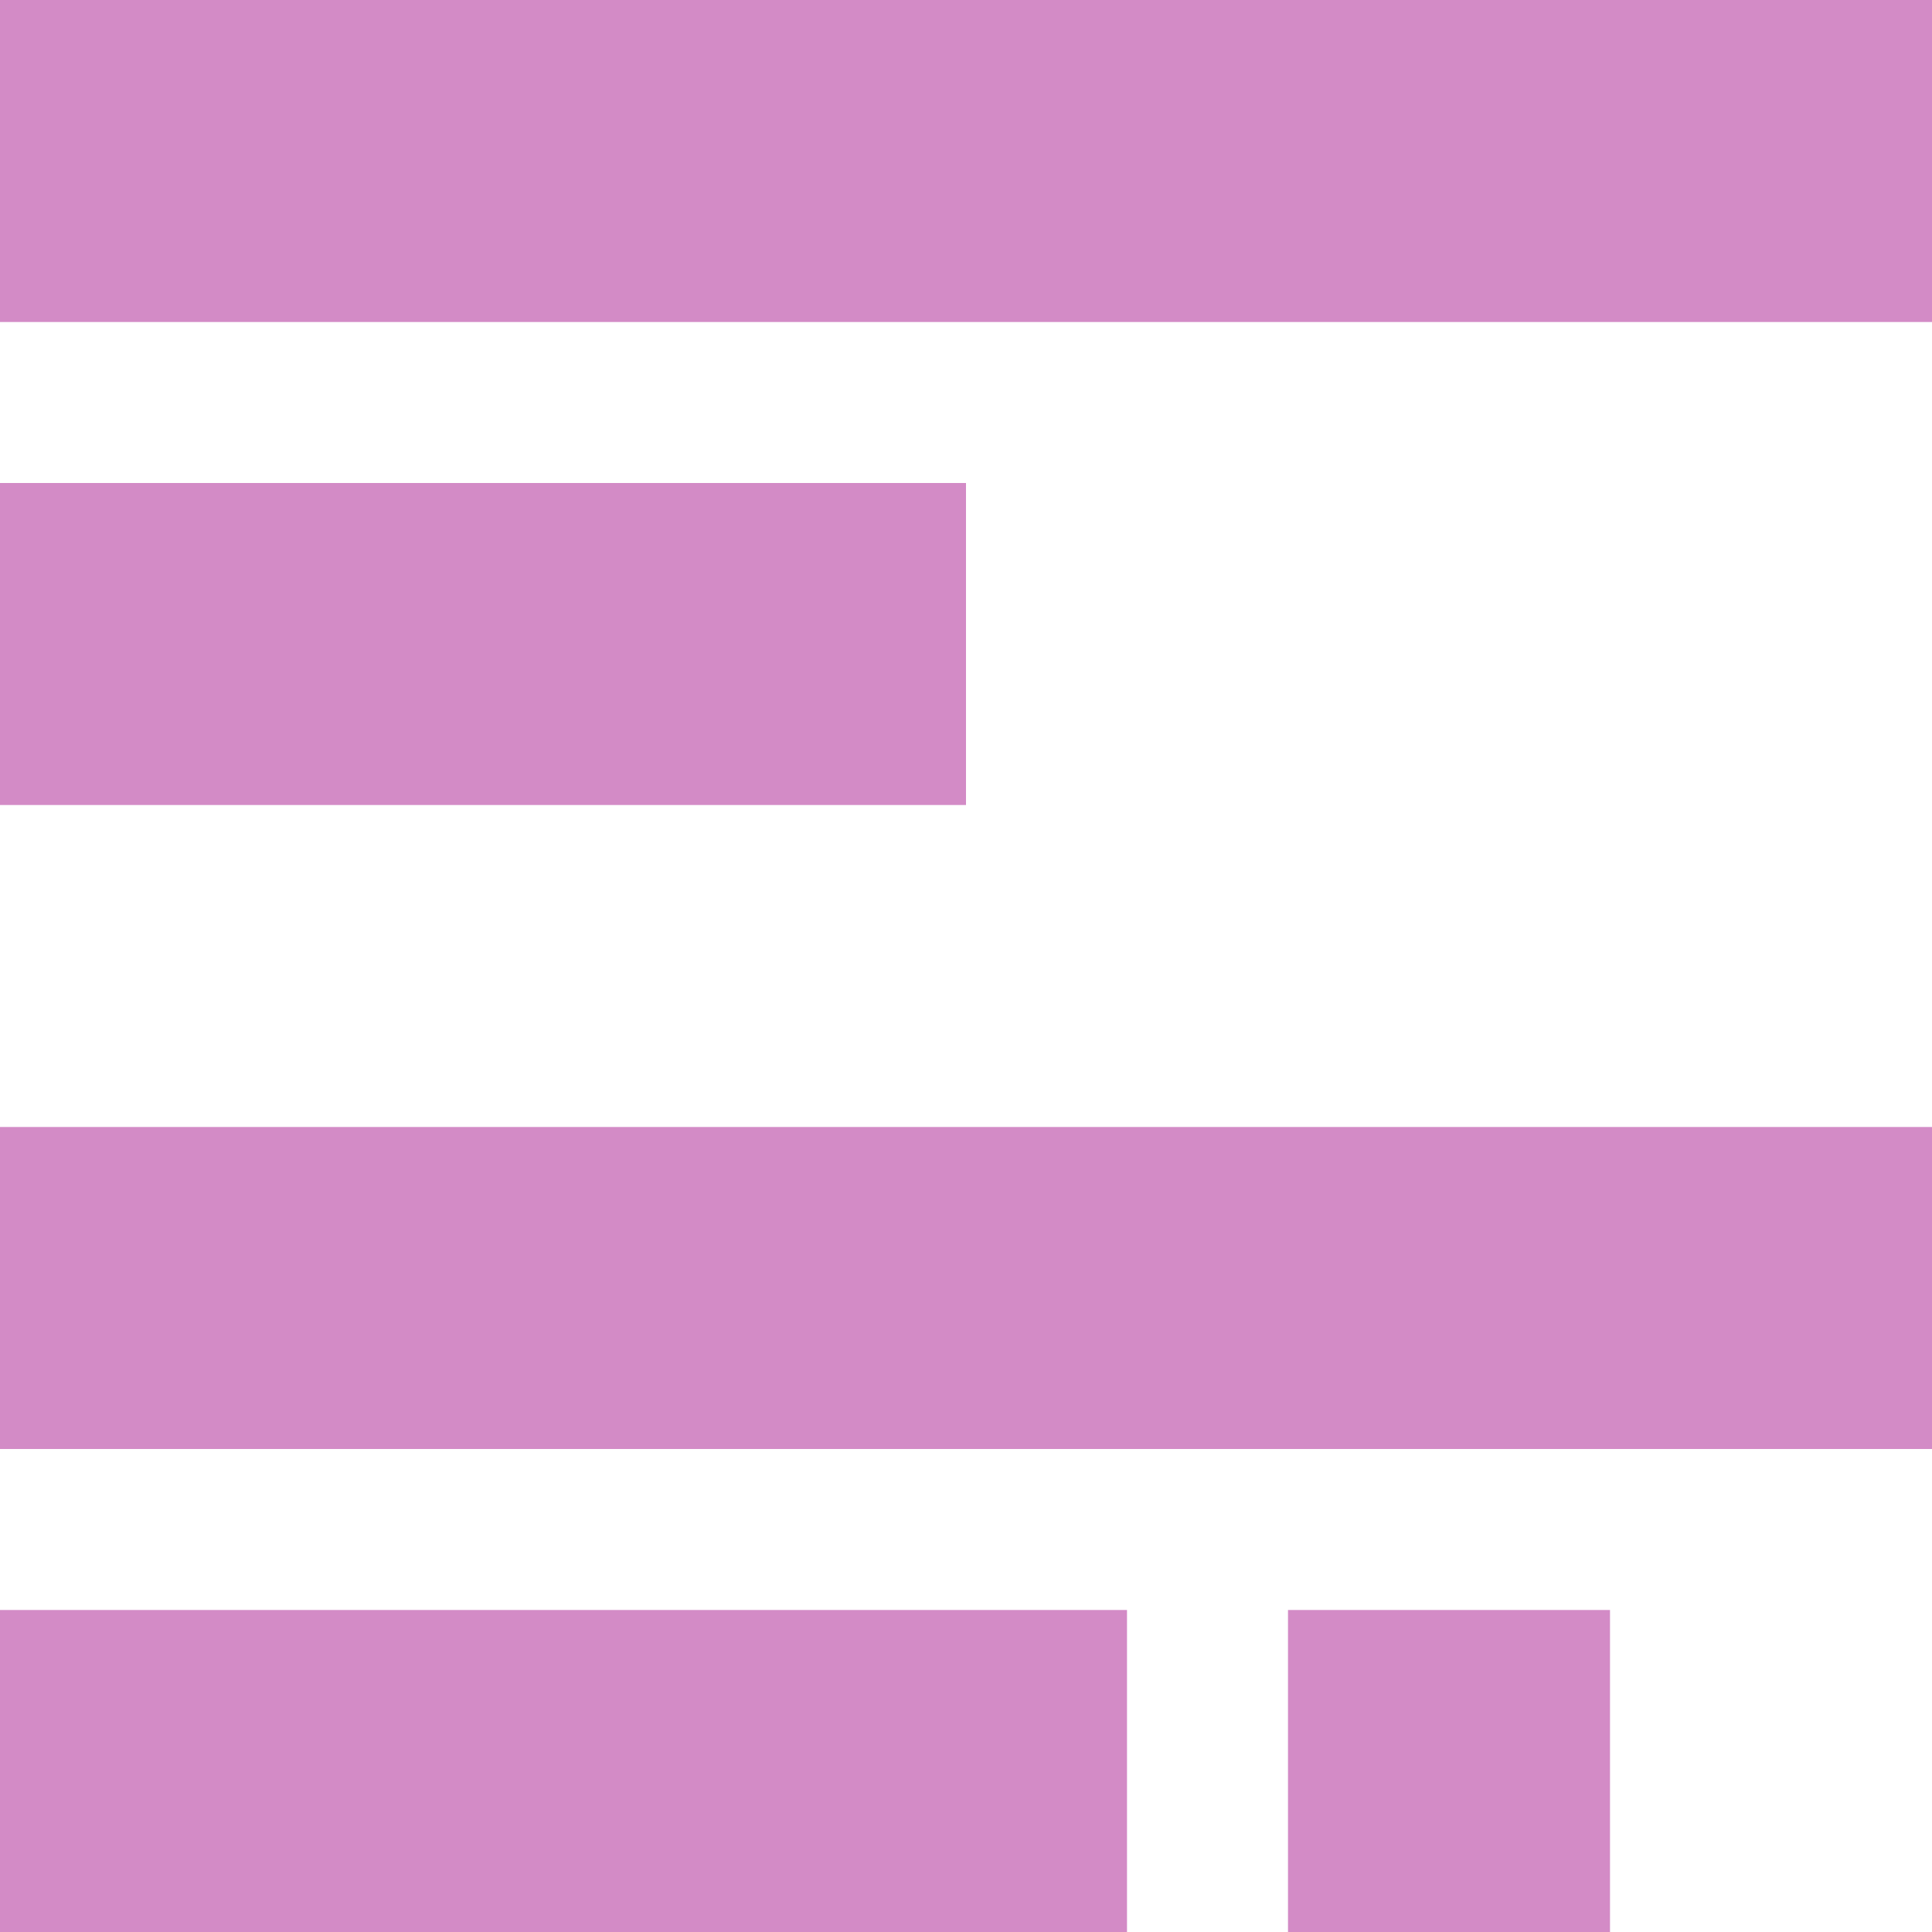
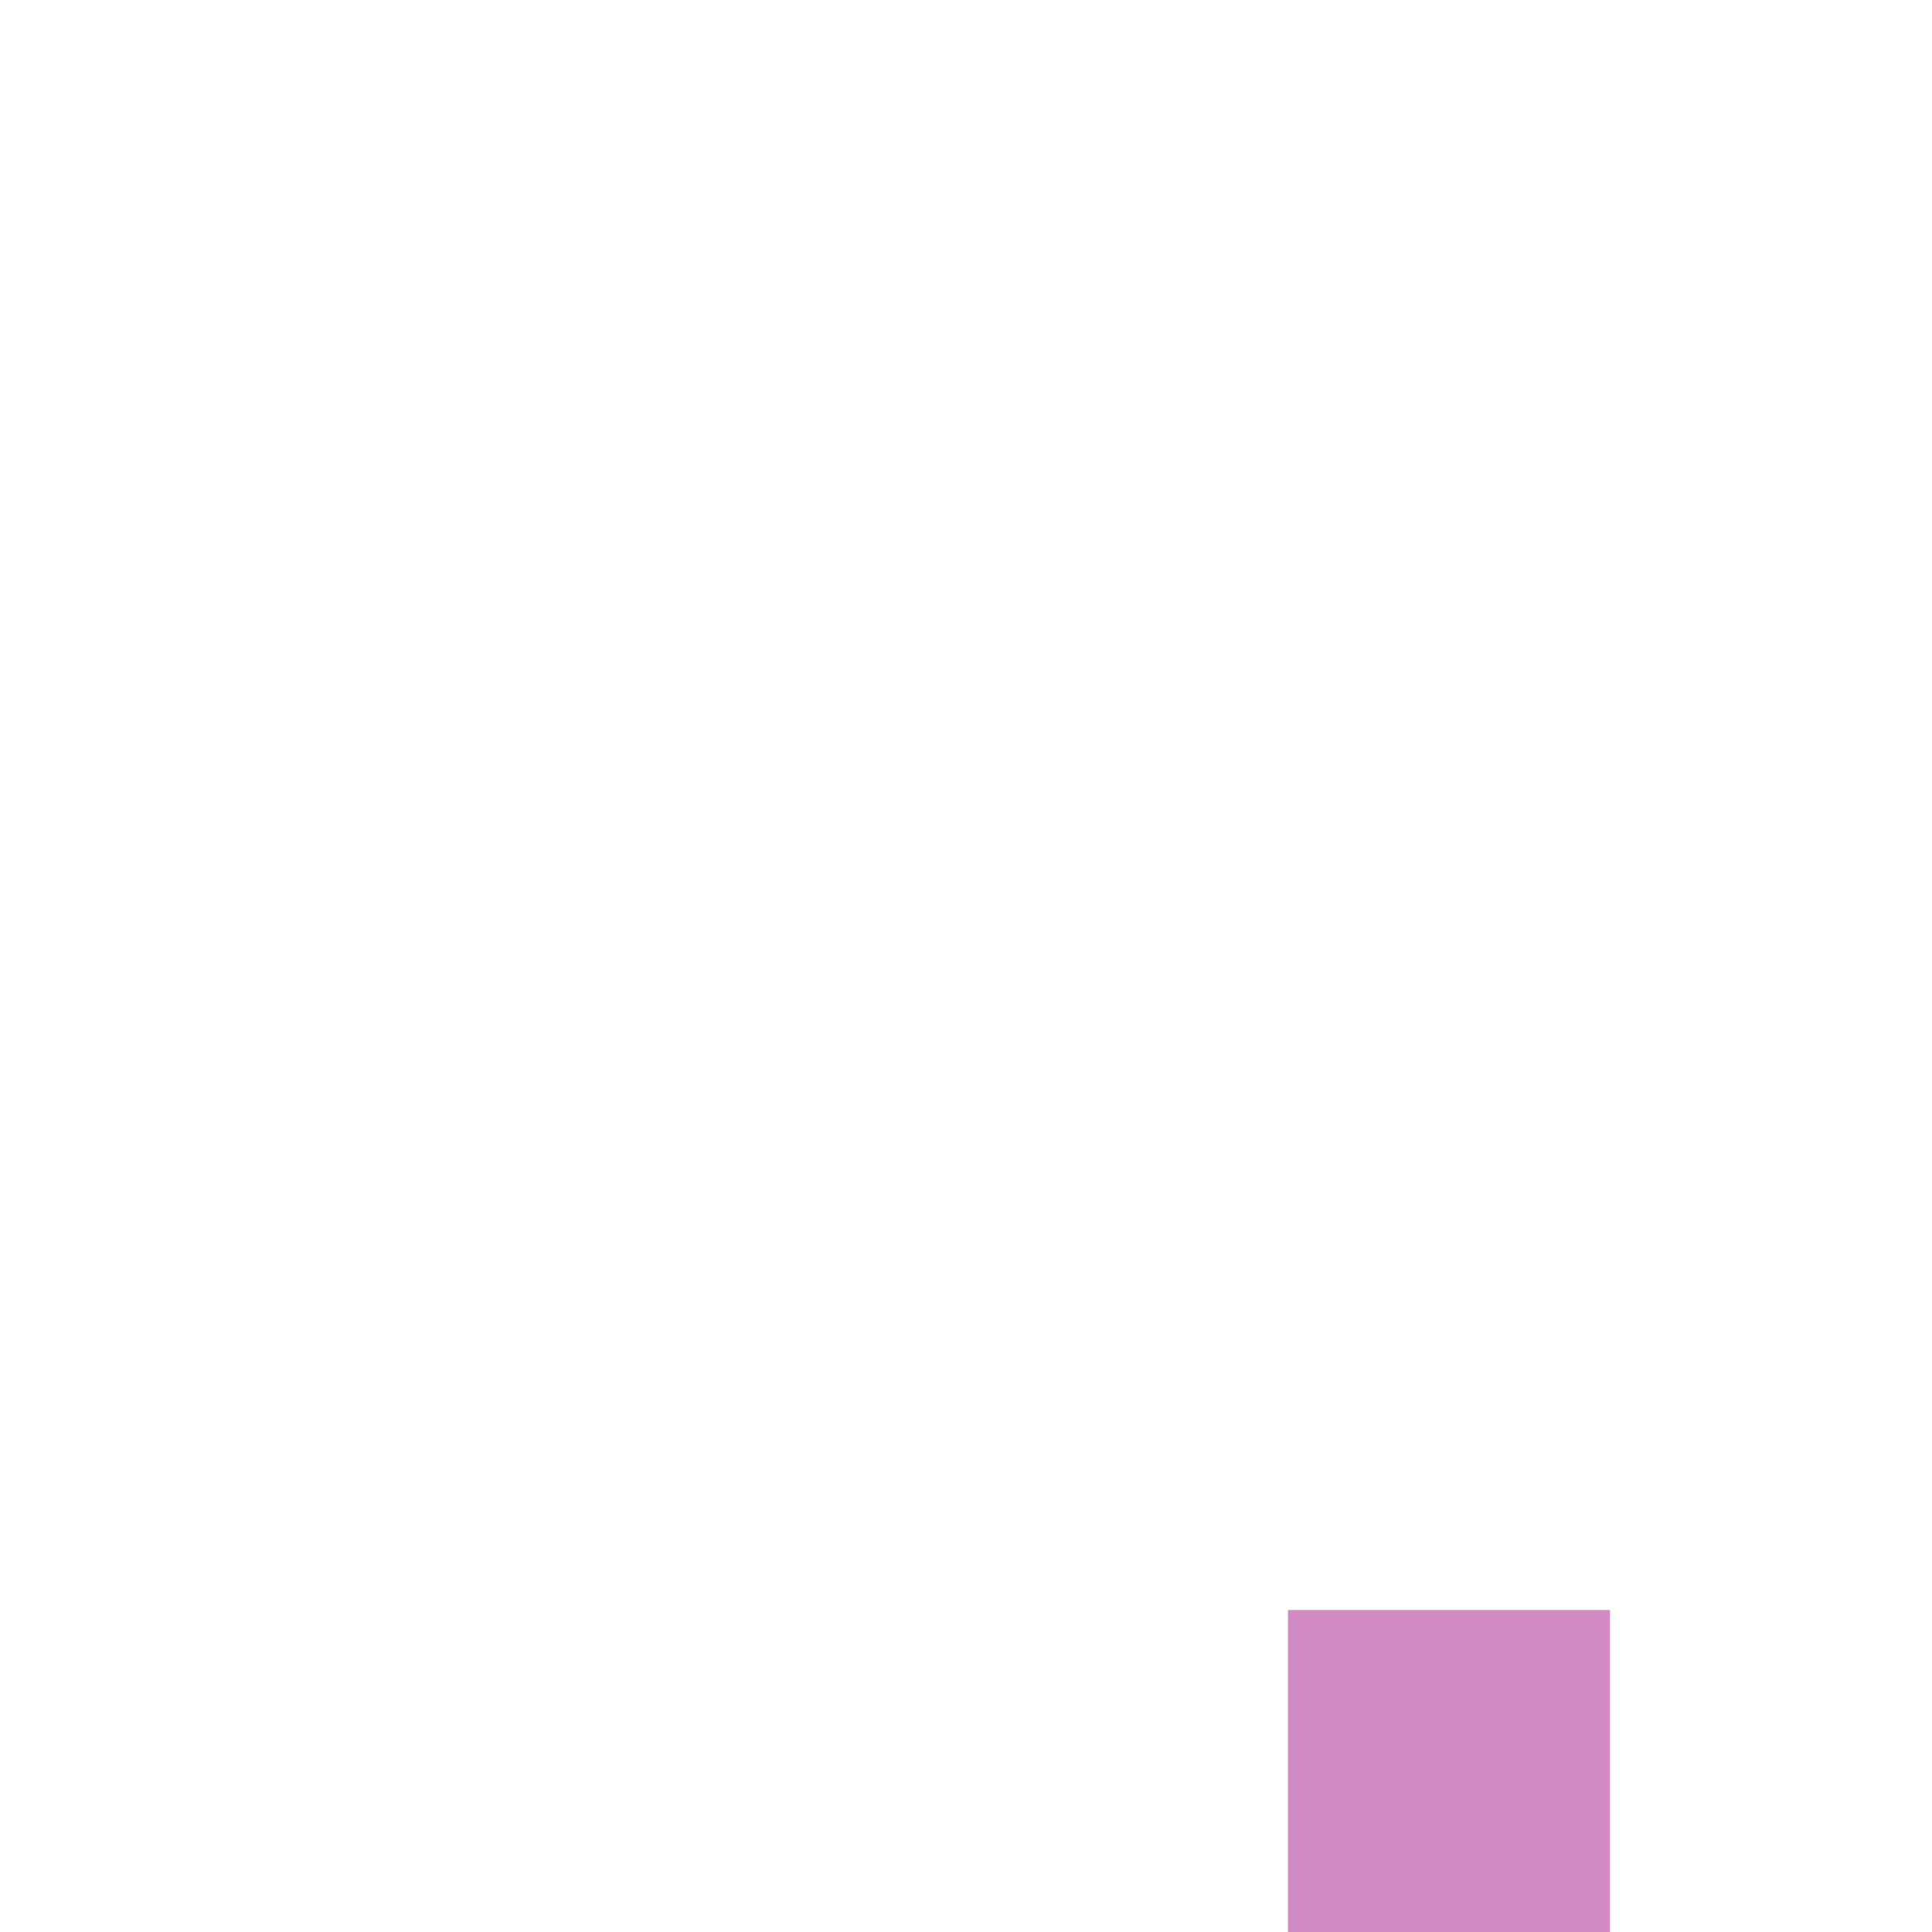
<svg xmlns="http://www.w3.org/2000/svg" width="60px" height="60px" viewBox="0 0 60 60" version="1.1">
  <desc>Created with Sketch.</desc>
  <defs />
  <g id="Sivut" stroke="none" stroke-width="1" fill="none" fill-rule="evenodd">
    <g id="Piiri" transform="translate(-769, -4201)" fill="#D38BC6">
      <g id="Group-9-Copy-5" transform="translate(769, 4201)">
-         <rect id="Rectangle-16" x="0" y="0" width="60" height="10" />
-         <rect id="Rectangle-16-Copy-6" x="0" y="15" width="30" height="10" />
-         <rect id="Rectangle-16-Copy-7" x="0" y="35" width="60" height="10" />
-         <rect id="Rectangle-16-Copy-8" x="0" y="50" width="35" height="10" />
        <rect id="Rectangle-16-Copy-9" x="40" y="50" width="10" height="10" />
      </g>
    </g>
  </g>
</svg>